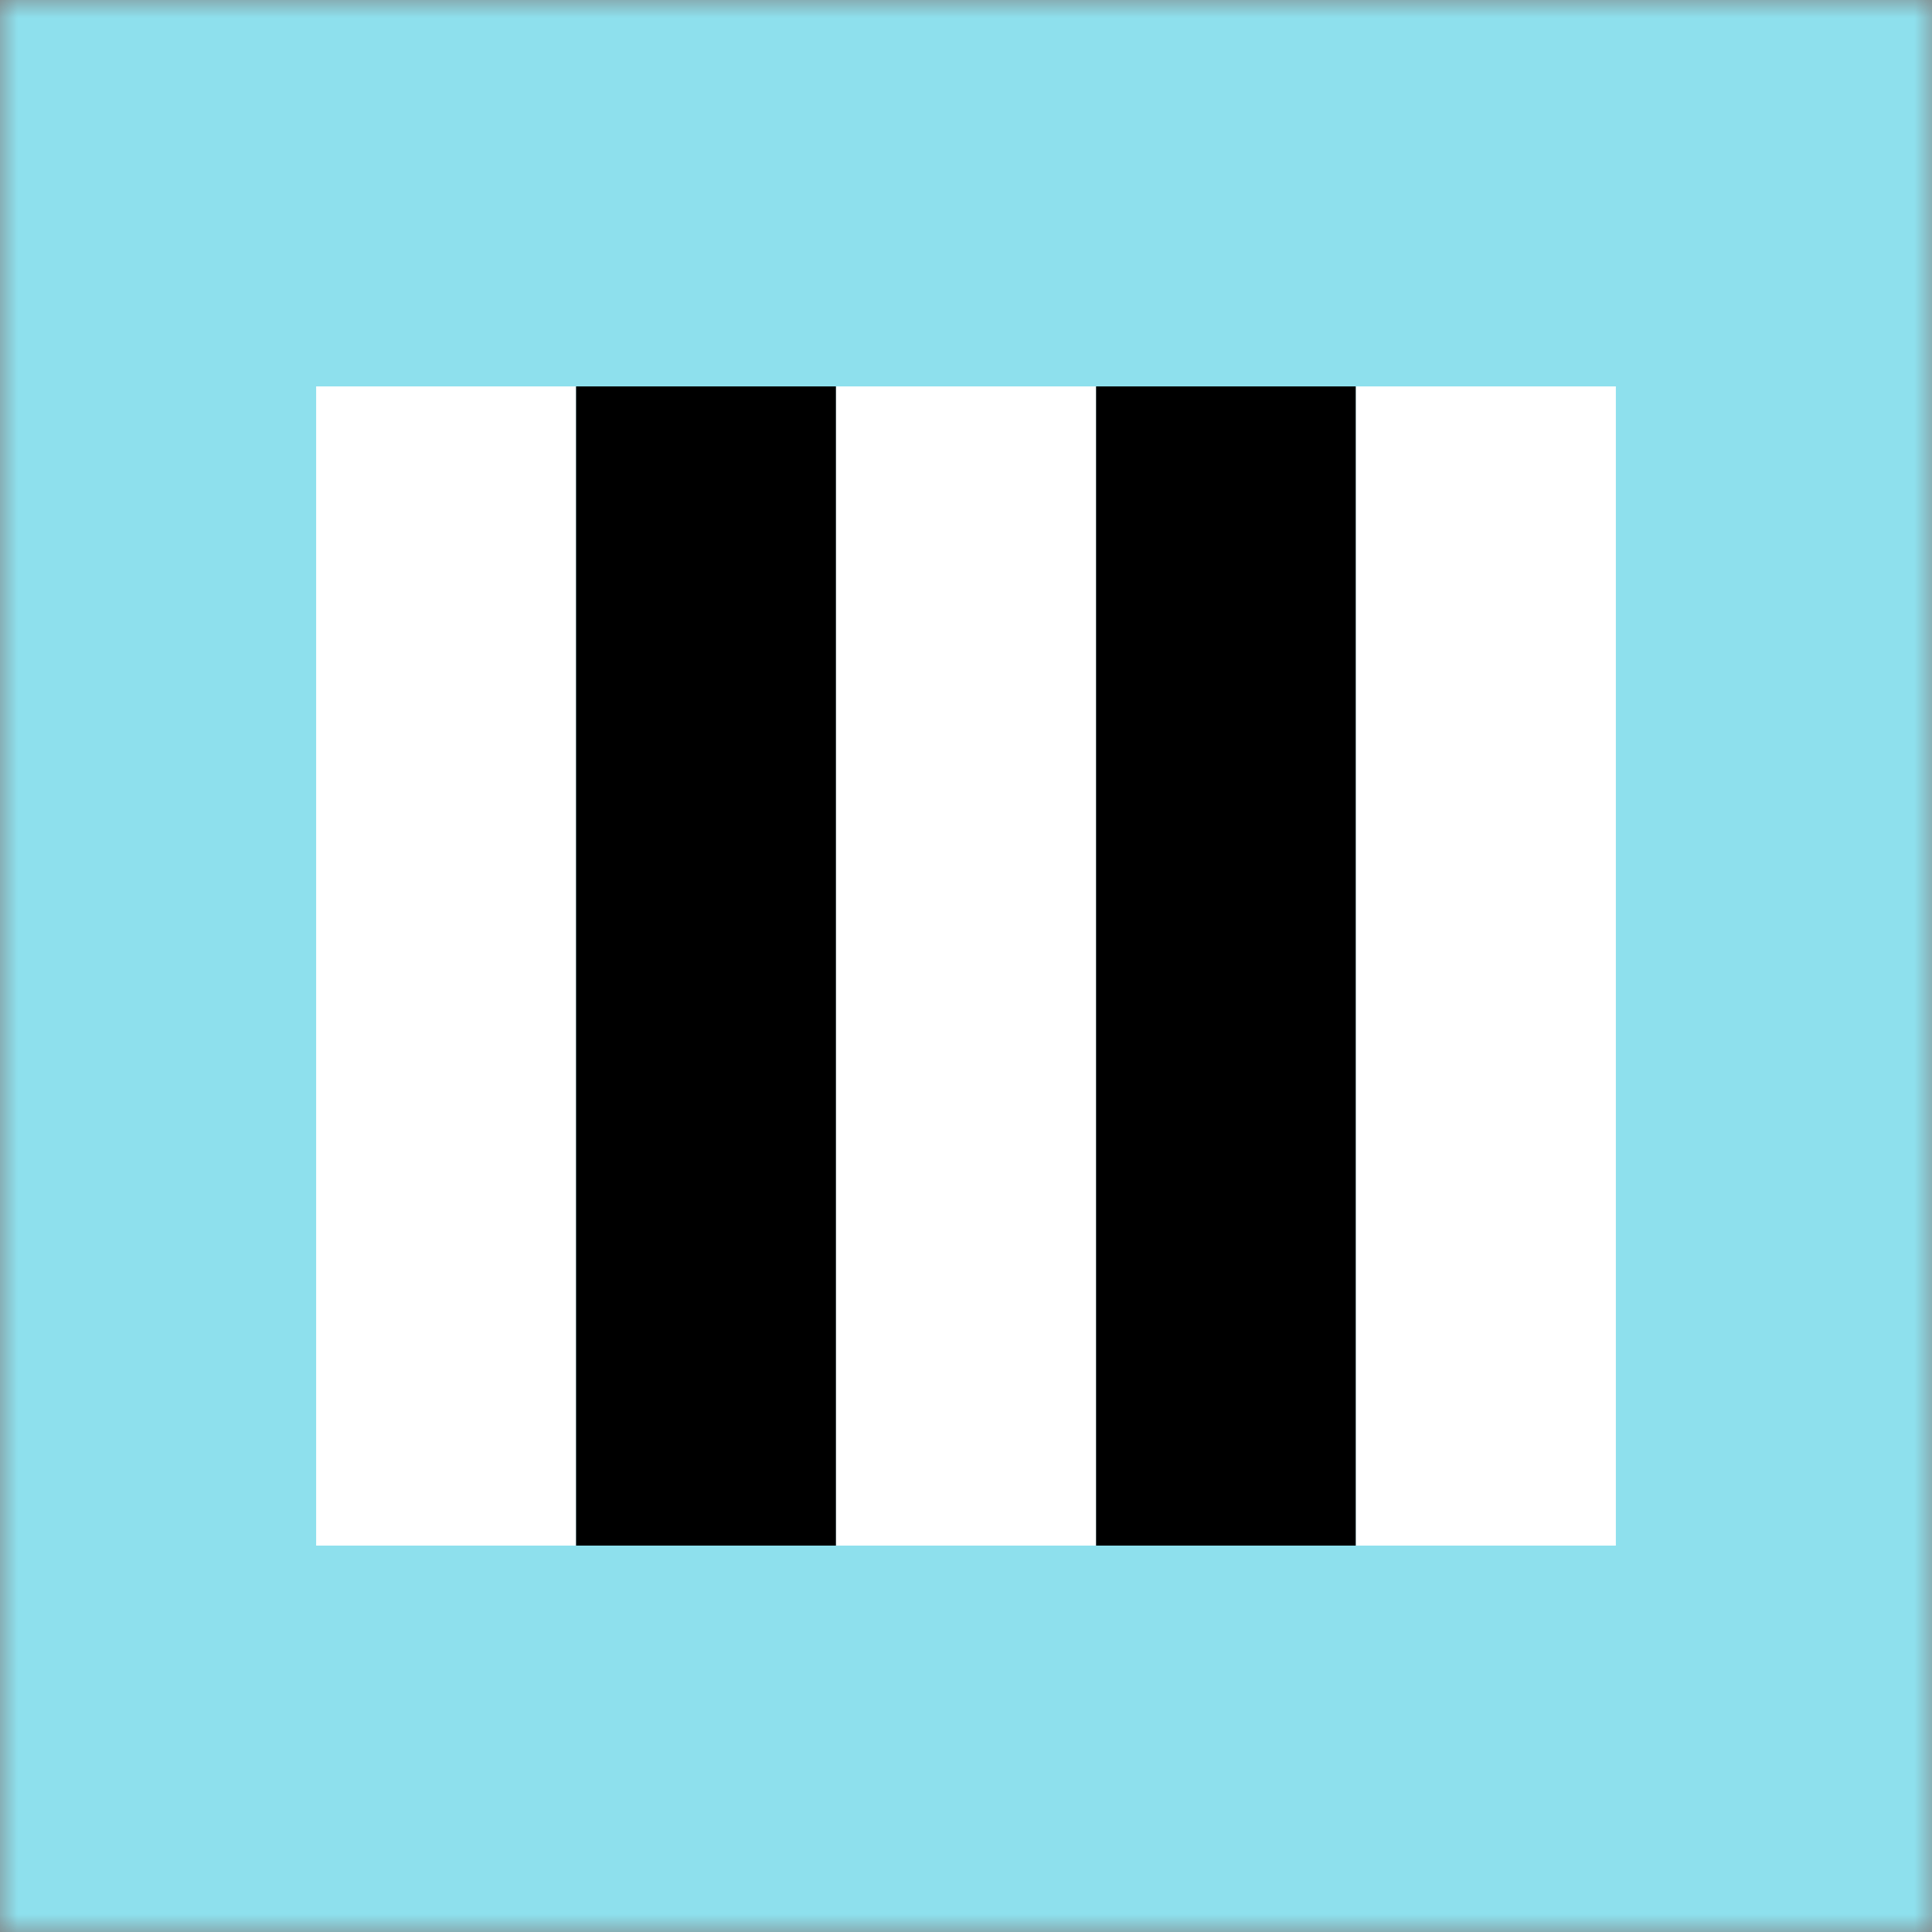
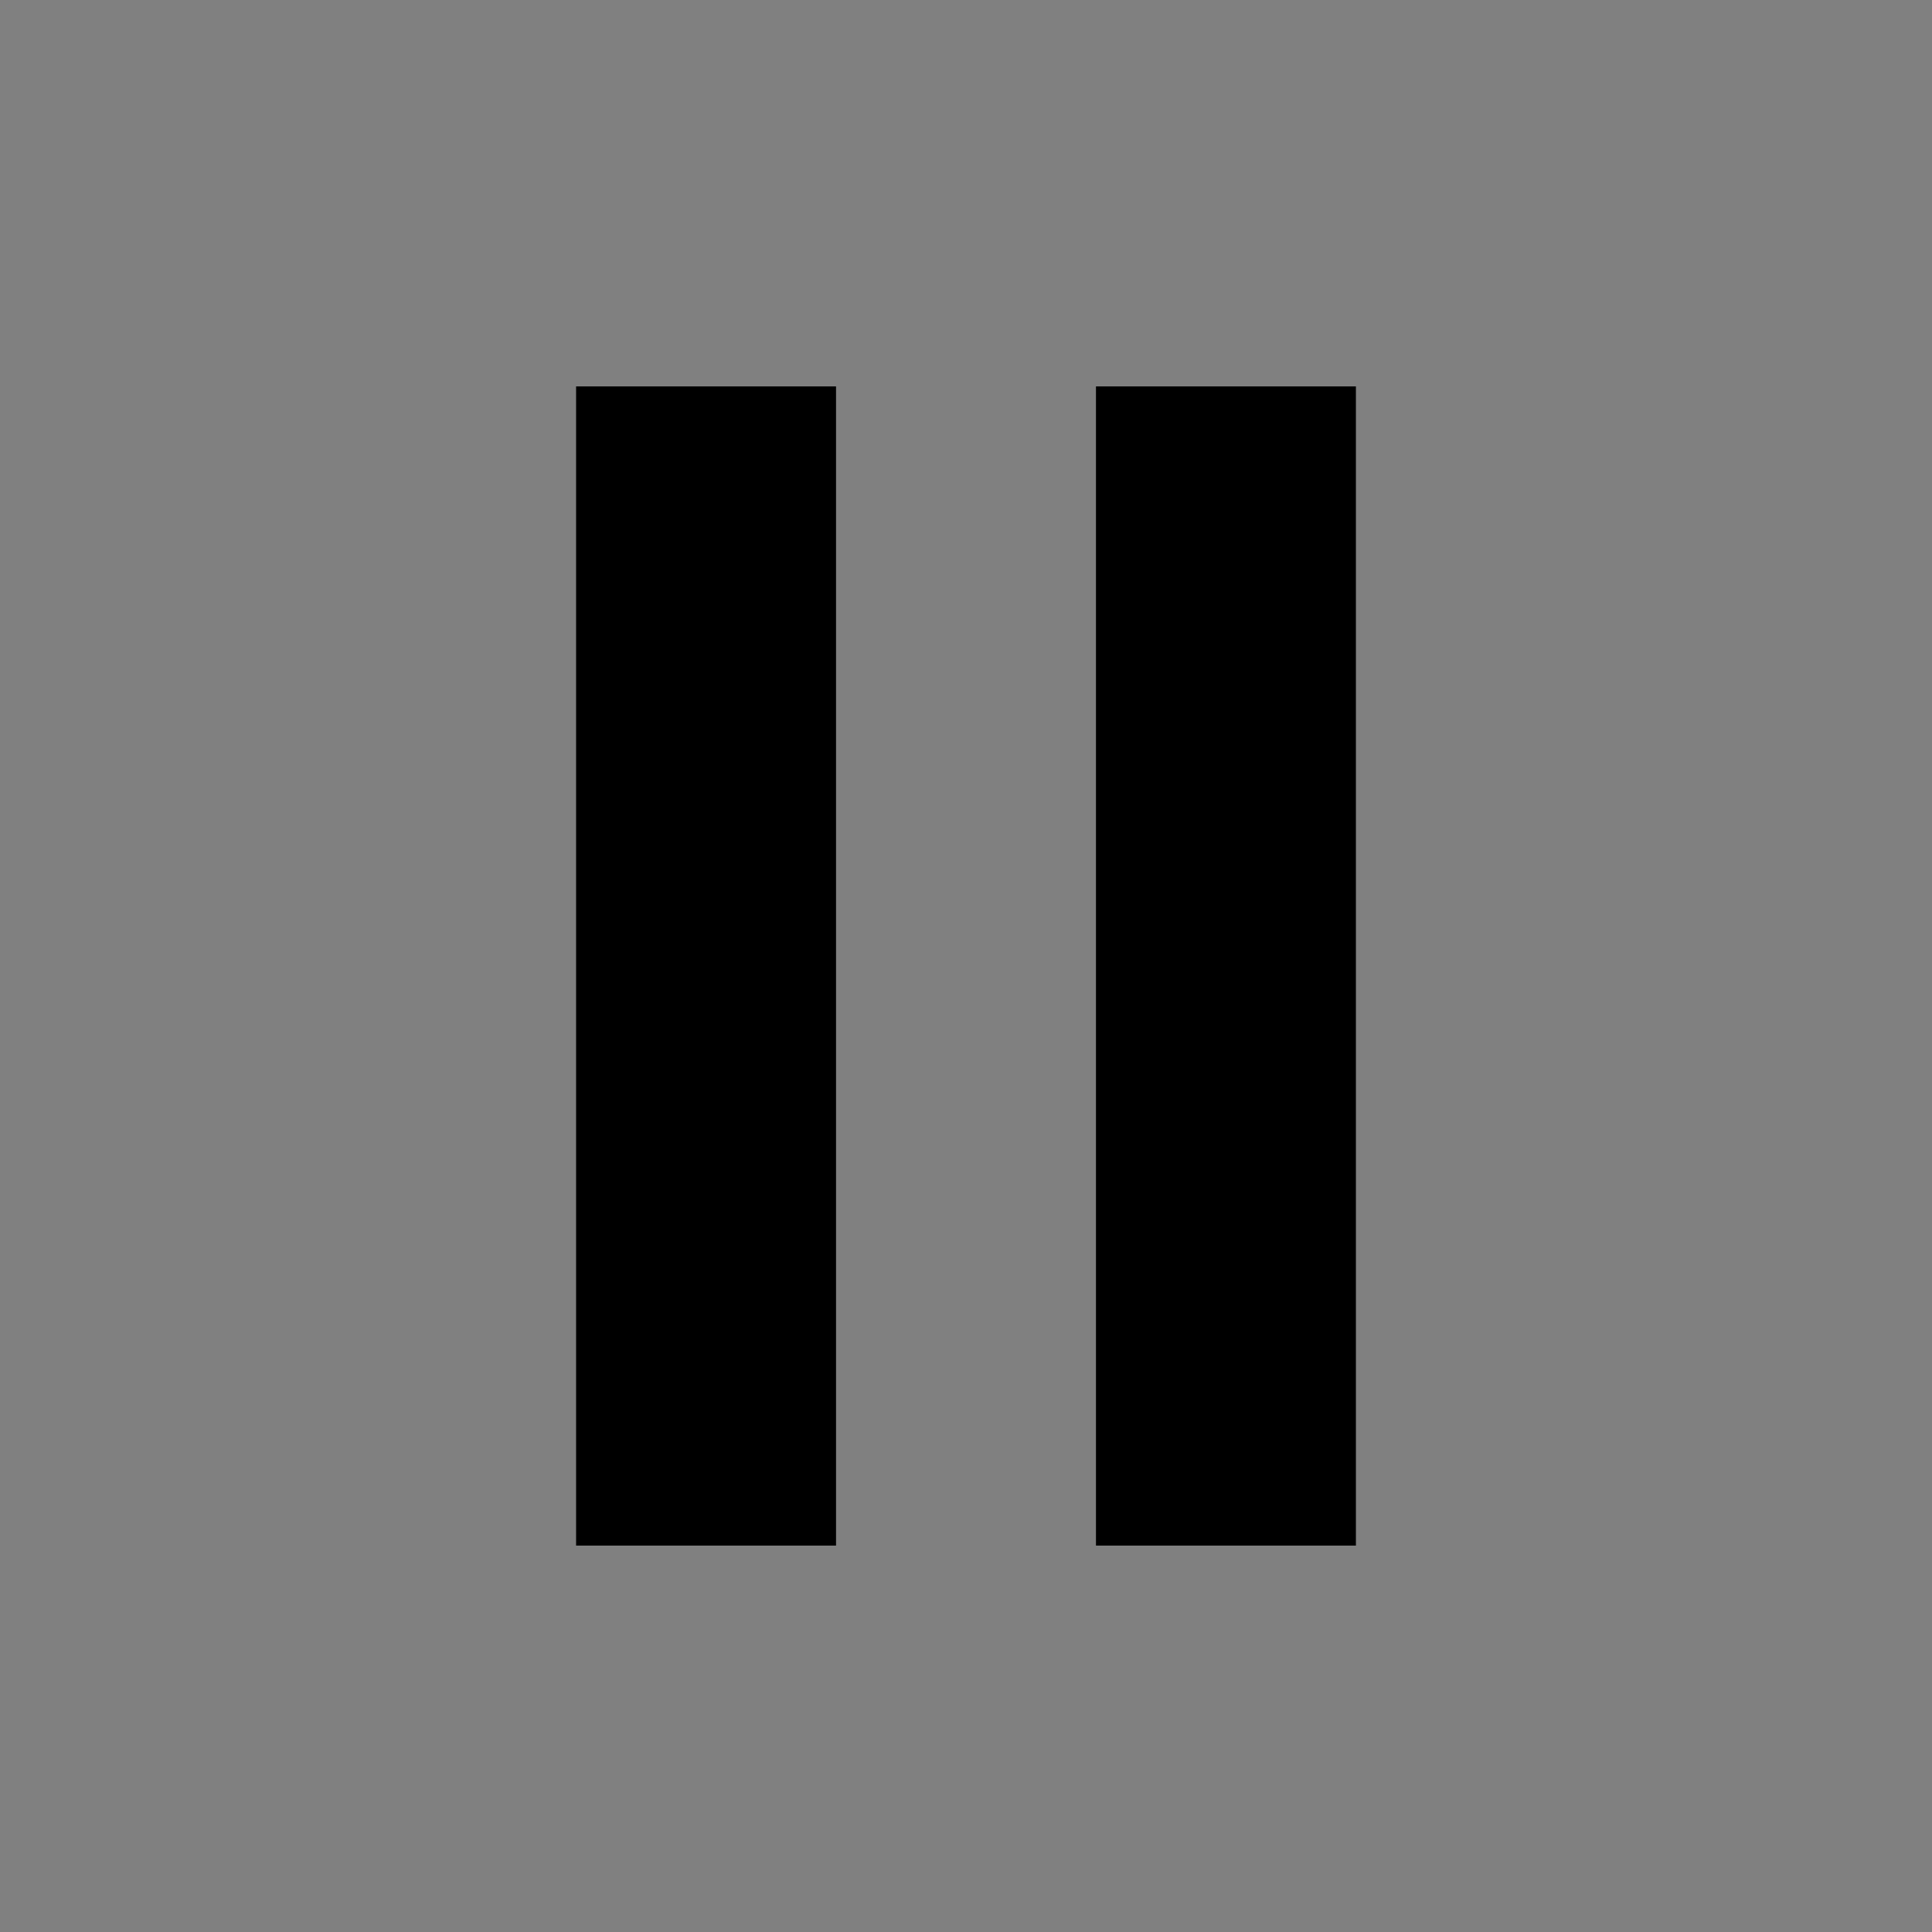
<svg xmlns="http://www.w3.org/2000/svg" xmlns:xlink="http://www.w3.org/1999/xlink" width="55" height="55">
  <rect width="100%" height="100%" fill="#808080" stroke="none" />
  <defs>
    <path id="a" d="M0 0h55v55H0z" />
  </defs>
  <g fill="none" fill-rule="evenodd">
    <mask id="b" fill="#fff">
      <use xlink:href="#a" />
    </mask>
-     <path fill="#8EE0ED" mask="url(#b)" d="M0 55h55V0H0z" />
-     <path fill="#FFF" mask="url(#b)" d="M9 11h7.4v33H9z" />
    <path fill="#000" mask="url(#b)" d="M16.4 11h7.4v33h-7.4zM31.2 11h7.4v33h-7.4z" />
-     <path fill="#FFF" mask="url(#b)" d="M23.8 11h7.4v33h-7.4zM38.6 11H46v33h-7.4z" />
  </g>
</svg>